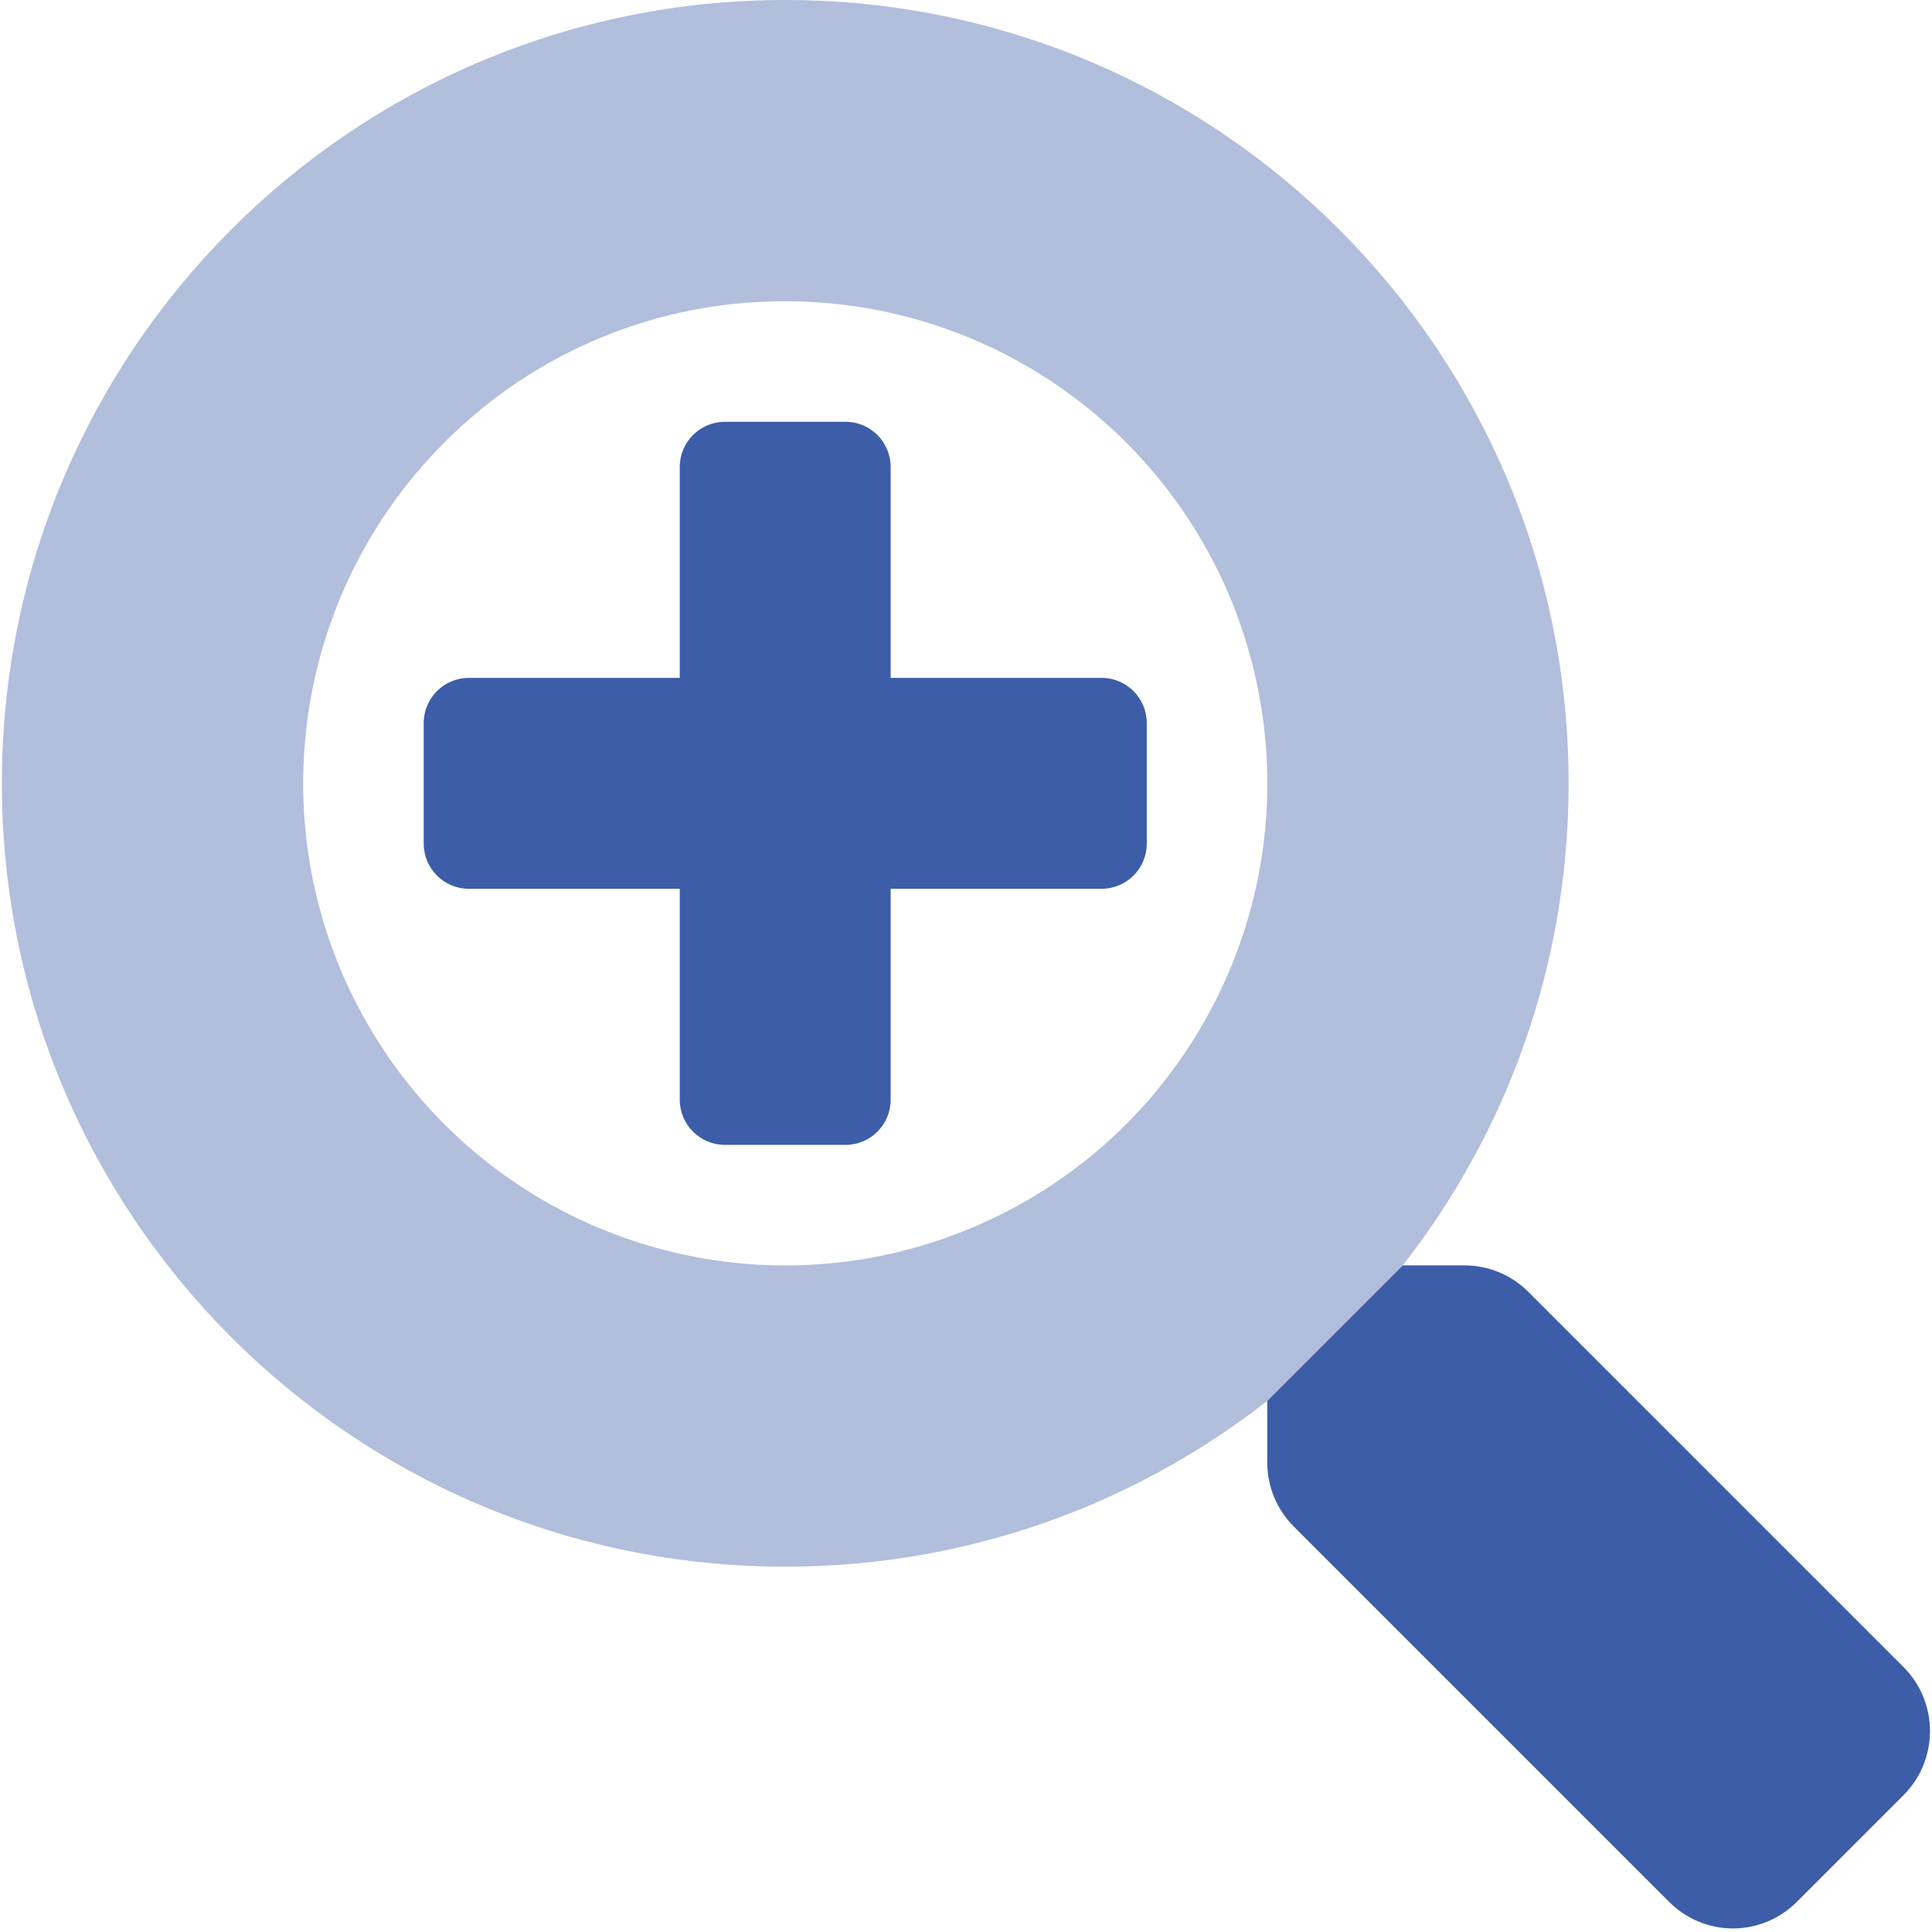
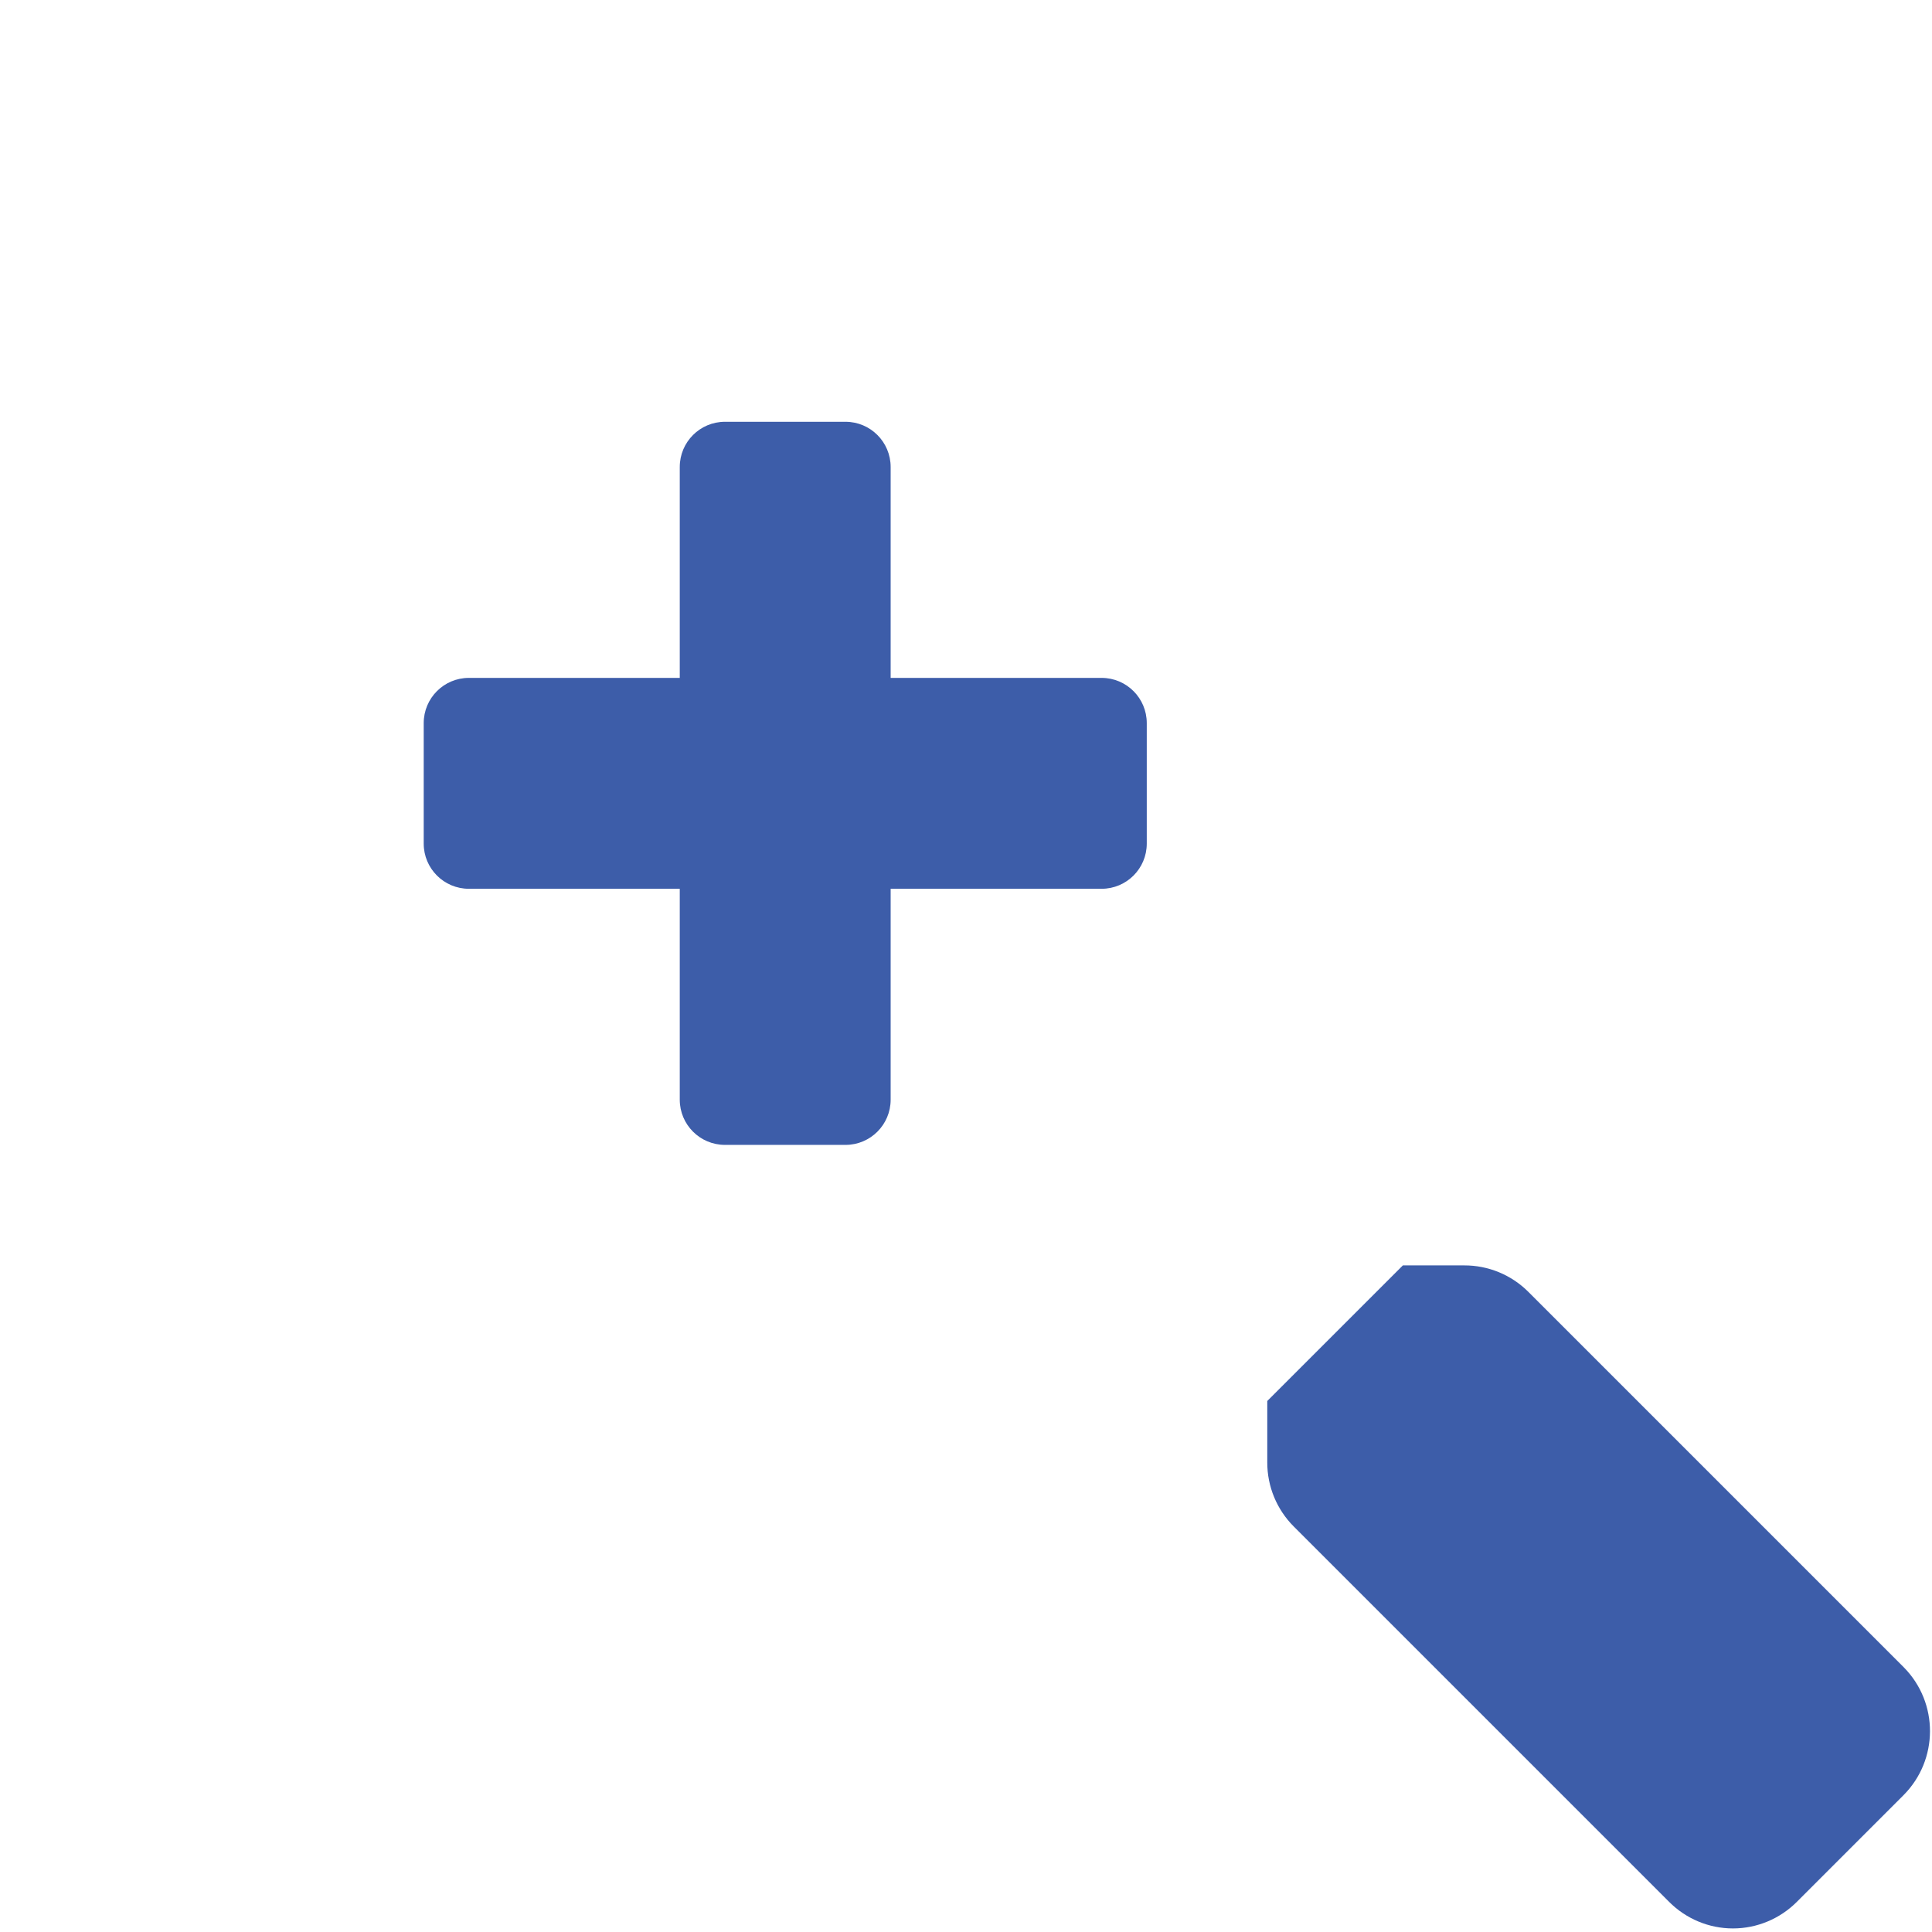
<svg xmlns="http://www.w3.org/2000/svg" width="32" height="32" viewBox="0 0 32 32" fill="none">
-   <path opacity="0.4" fill-rule="evenodd" clip-rule="evenodd" d="M0.031 12.975C0.031 5.809 5.84 0 13.006 0C20.172 0 25.981 5.809 25.981 12.975C25.981 20.141 20.172 25.949 13.006 25.949C5.84 25.949 0.031 20.141 0.031 12.975ZM20.837 11.417C20.094 7.681 16.815 4.99 13.006 4.99C10.887 4.984 8.854 5.826 7.36 7.329C4.667 10.022 4.251 14.243 6.367 17.41C8.483 20.578 12.542 21.809 16.061 20.351C19.581 18.894 21.58 15.153 20.837 11.417Z" fill="#3D5DA9" />
  <path fill-rule="evenodd" clip-rule="evenodd" d="M14.752 11.228H18.246C18.659 11.228 18.994 11.563 18.994 11.977V13.973C18.994 14.386 18.659 14.721 18.246 14.721H14.752V18.214C14.752 18.628 14.417 18.963 14.004 18.963H12.008C11.594 18.963 11.259 18.628 11.259 18.214V14.721H7.766C7.353 14.721 7.018 14.386 7.018 13.973V11.977C7.018 11.563 7.353 11.228 7.766 11.228H11.259V7.735C11.259 7.321 11.594 6.986 12.008 6.986H14.004C14.417 6.986 14.752 7.321 14.752 7.735V11.228ZM25.313 21.396L31.532 27.615C32.114 28.203 32.111 29.151 31.526 29.736L29.761 31.501C29.481 31.782 29.1 31.941 28.703 31.941C28.306 31.941 27.926 31.782 27.646 31.501L21.427 25.282C21.146 25 20.989 24.619 20.99 24.221V23.205L23.236 20.959H24.253C24.65 20.958 25.032 21.115 25.313 21.396Z" fill="#3D5DA9" />
</svg>